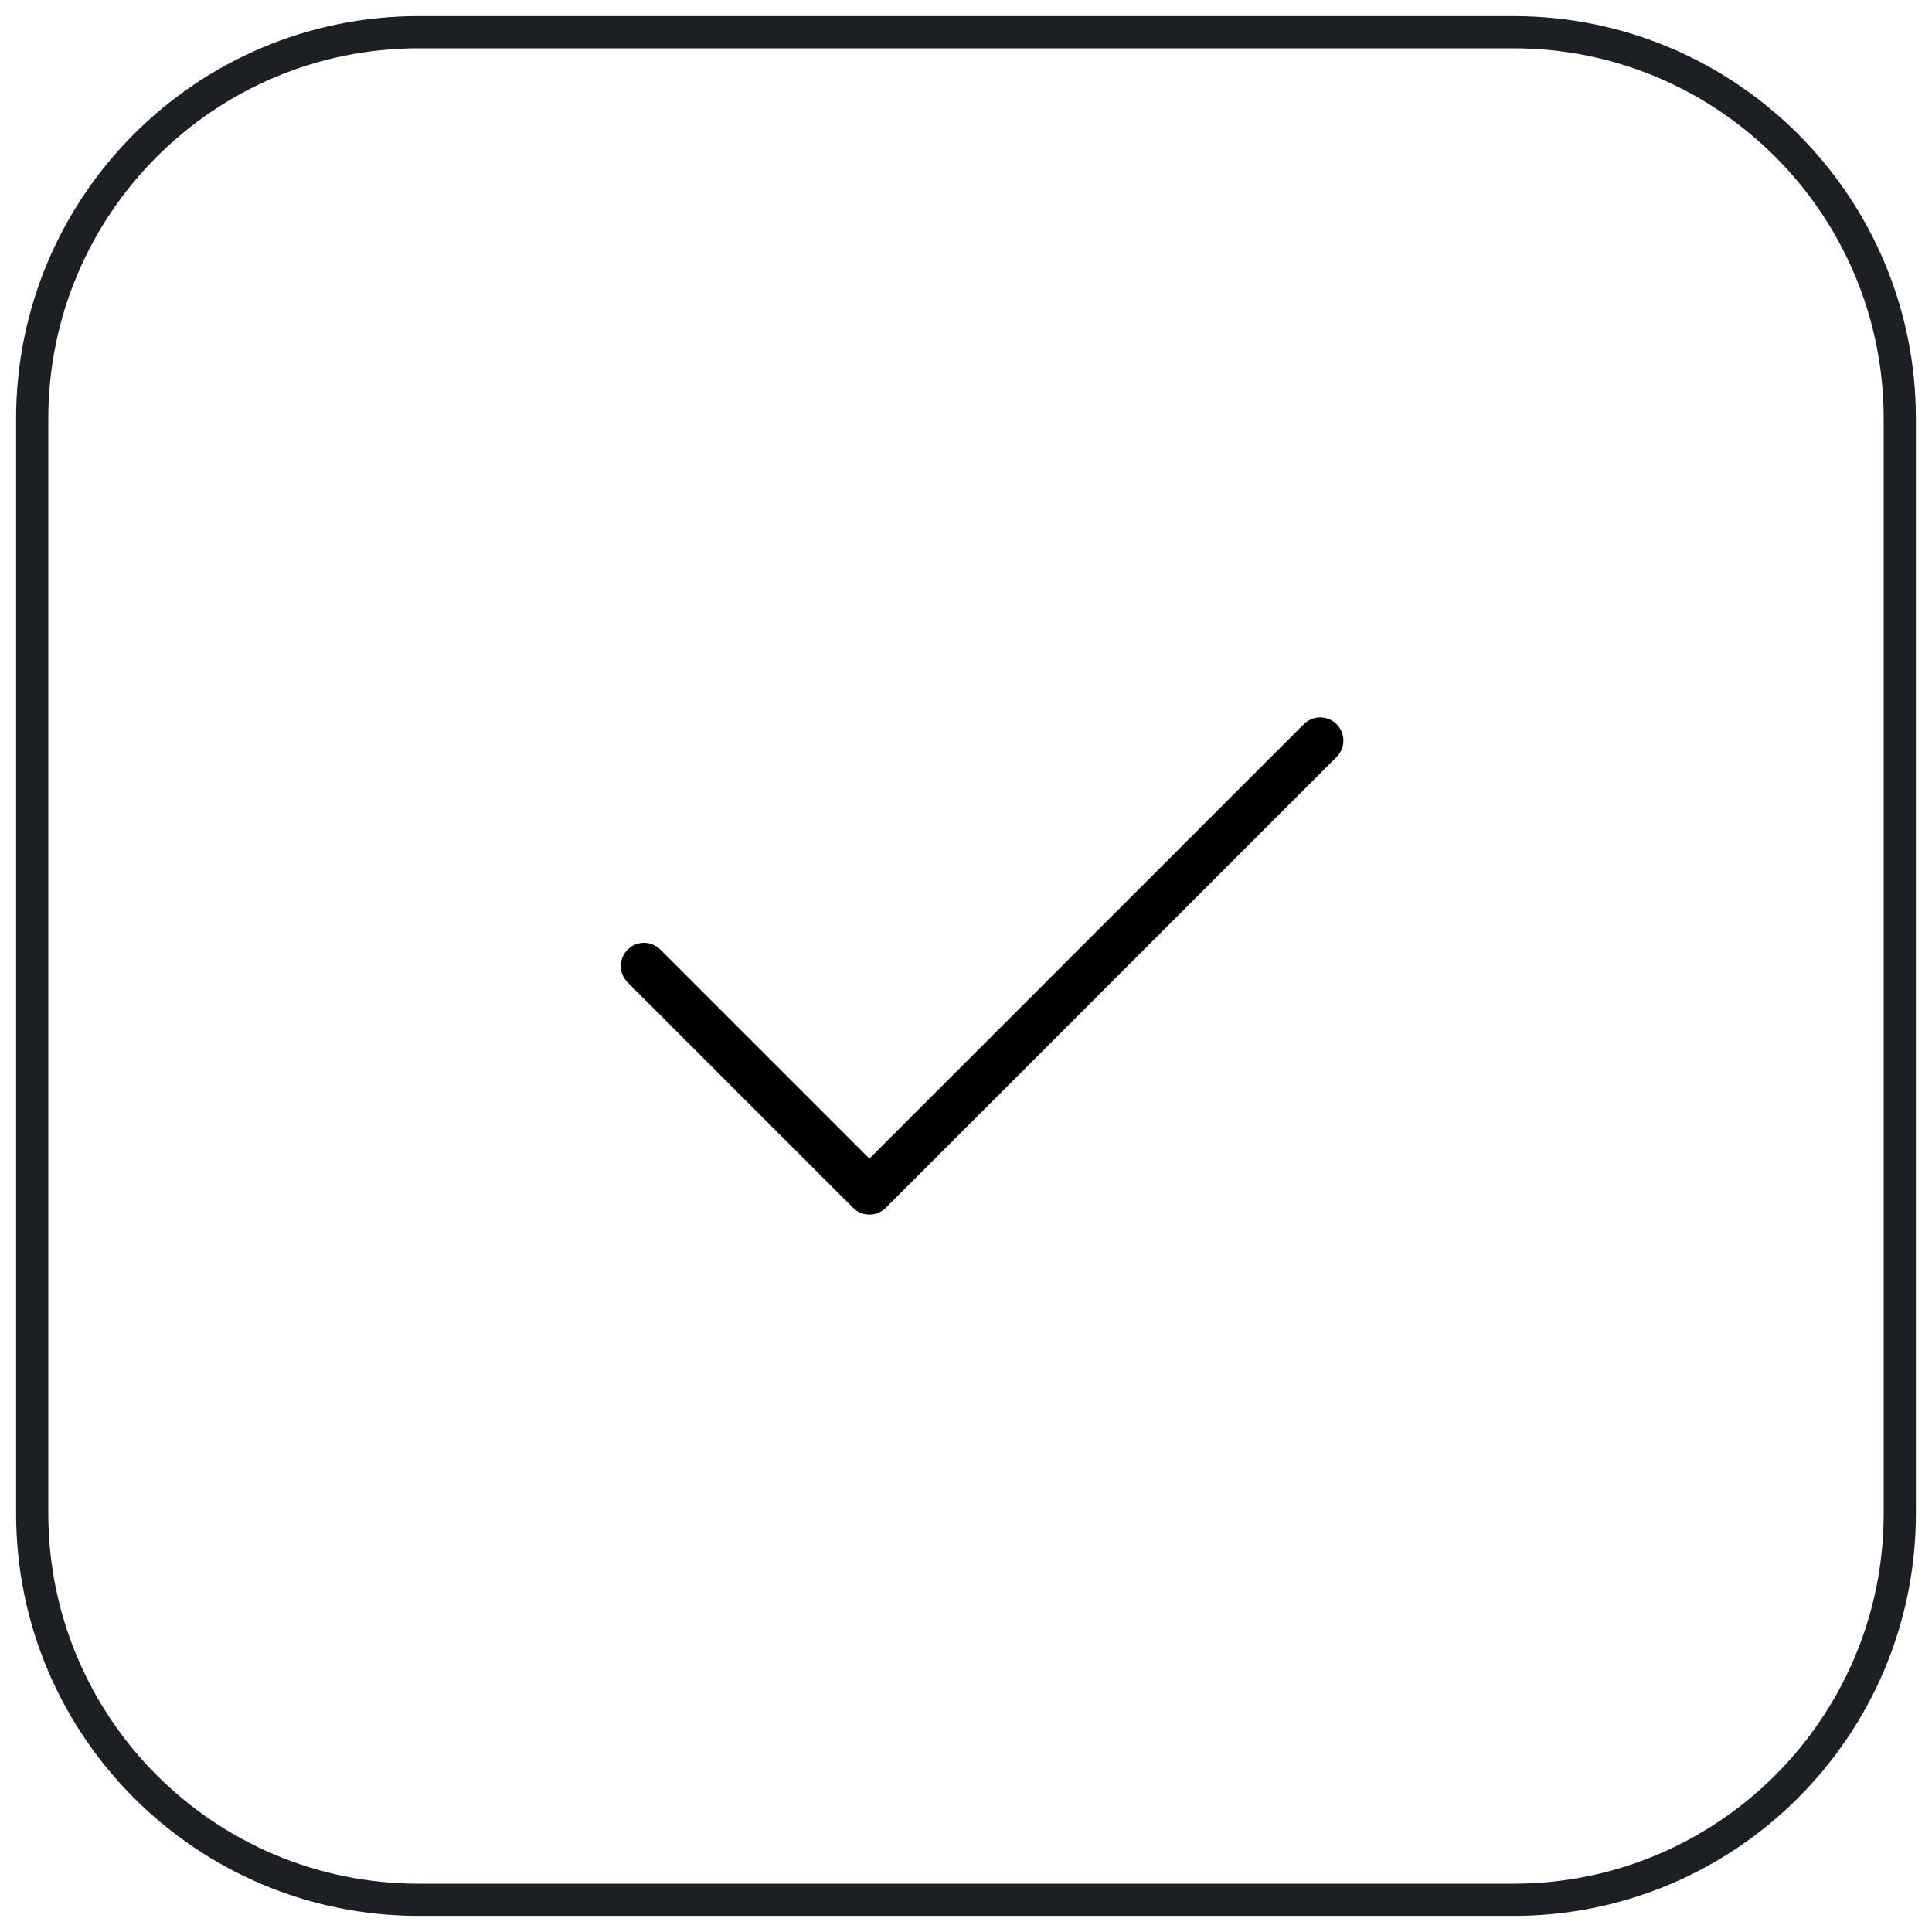
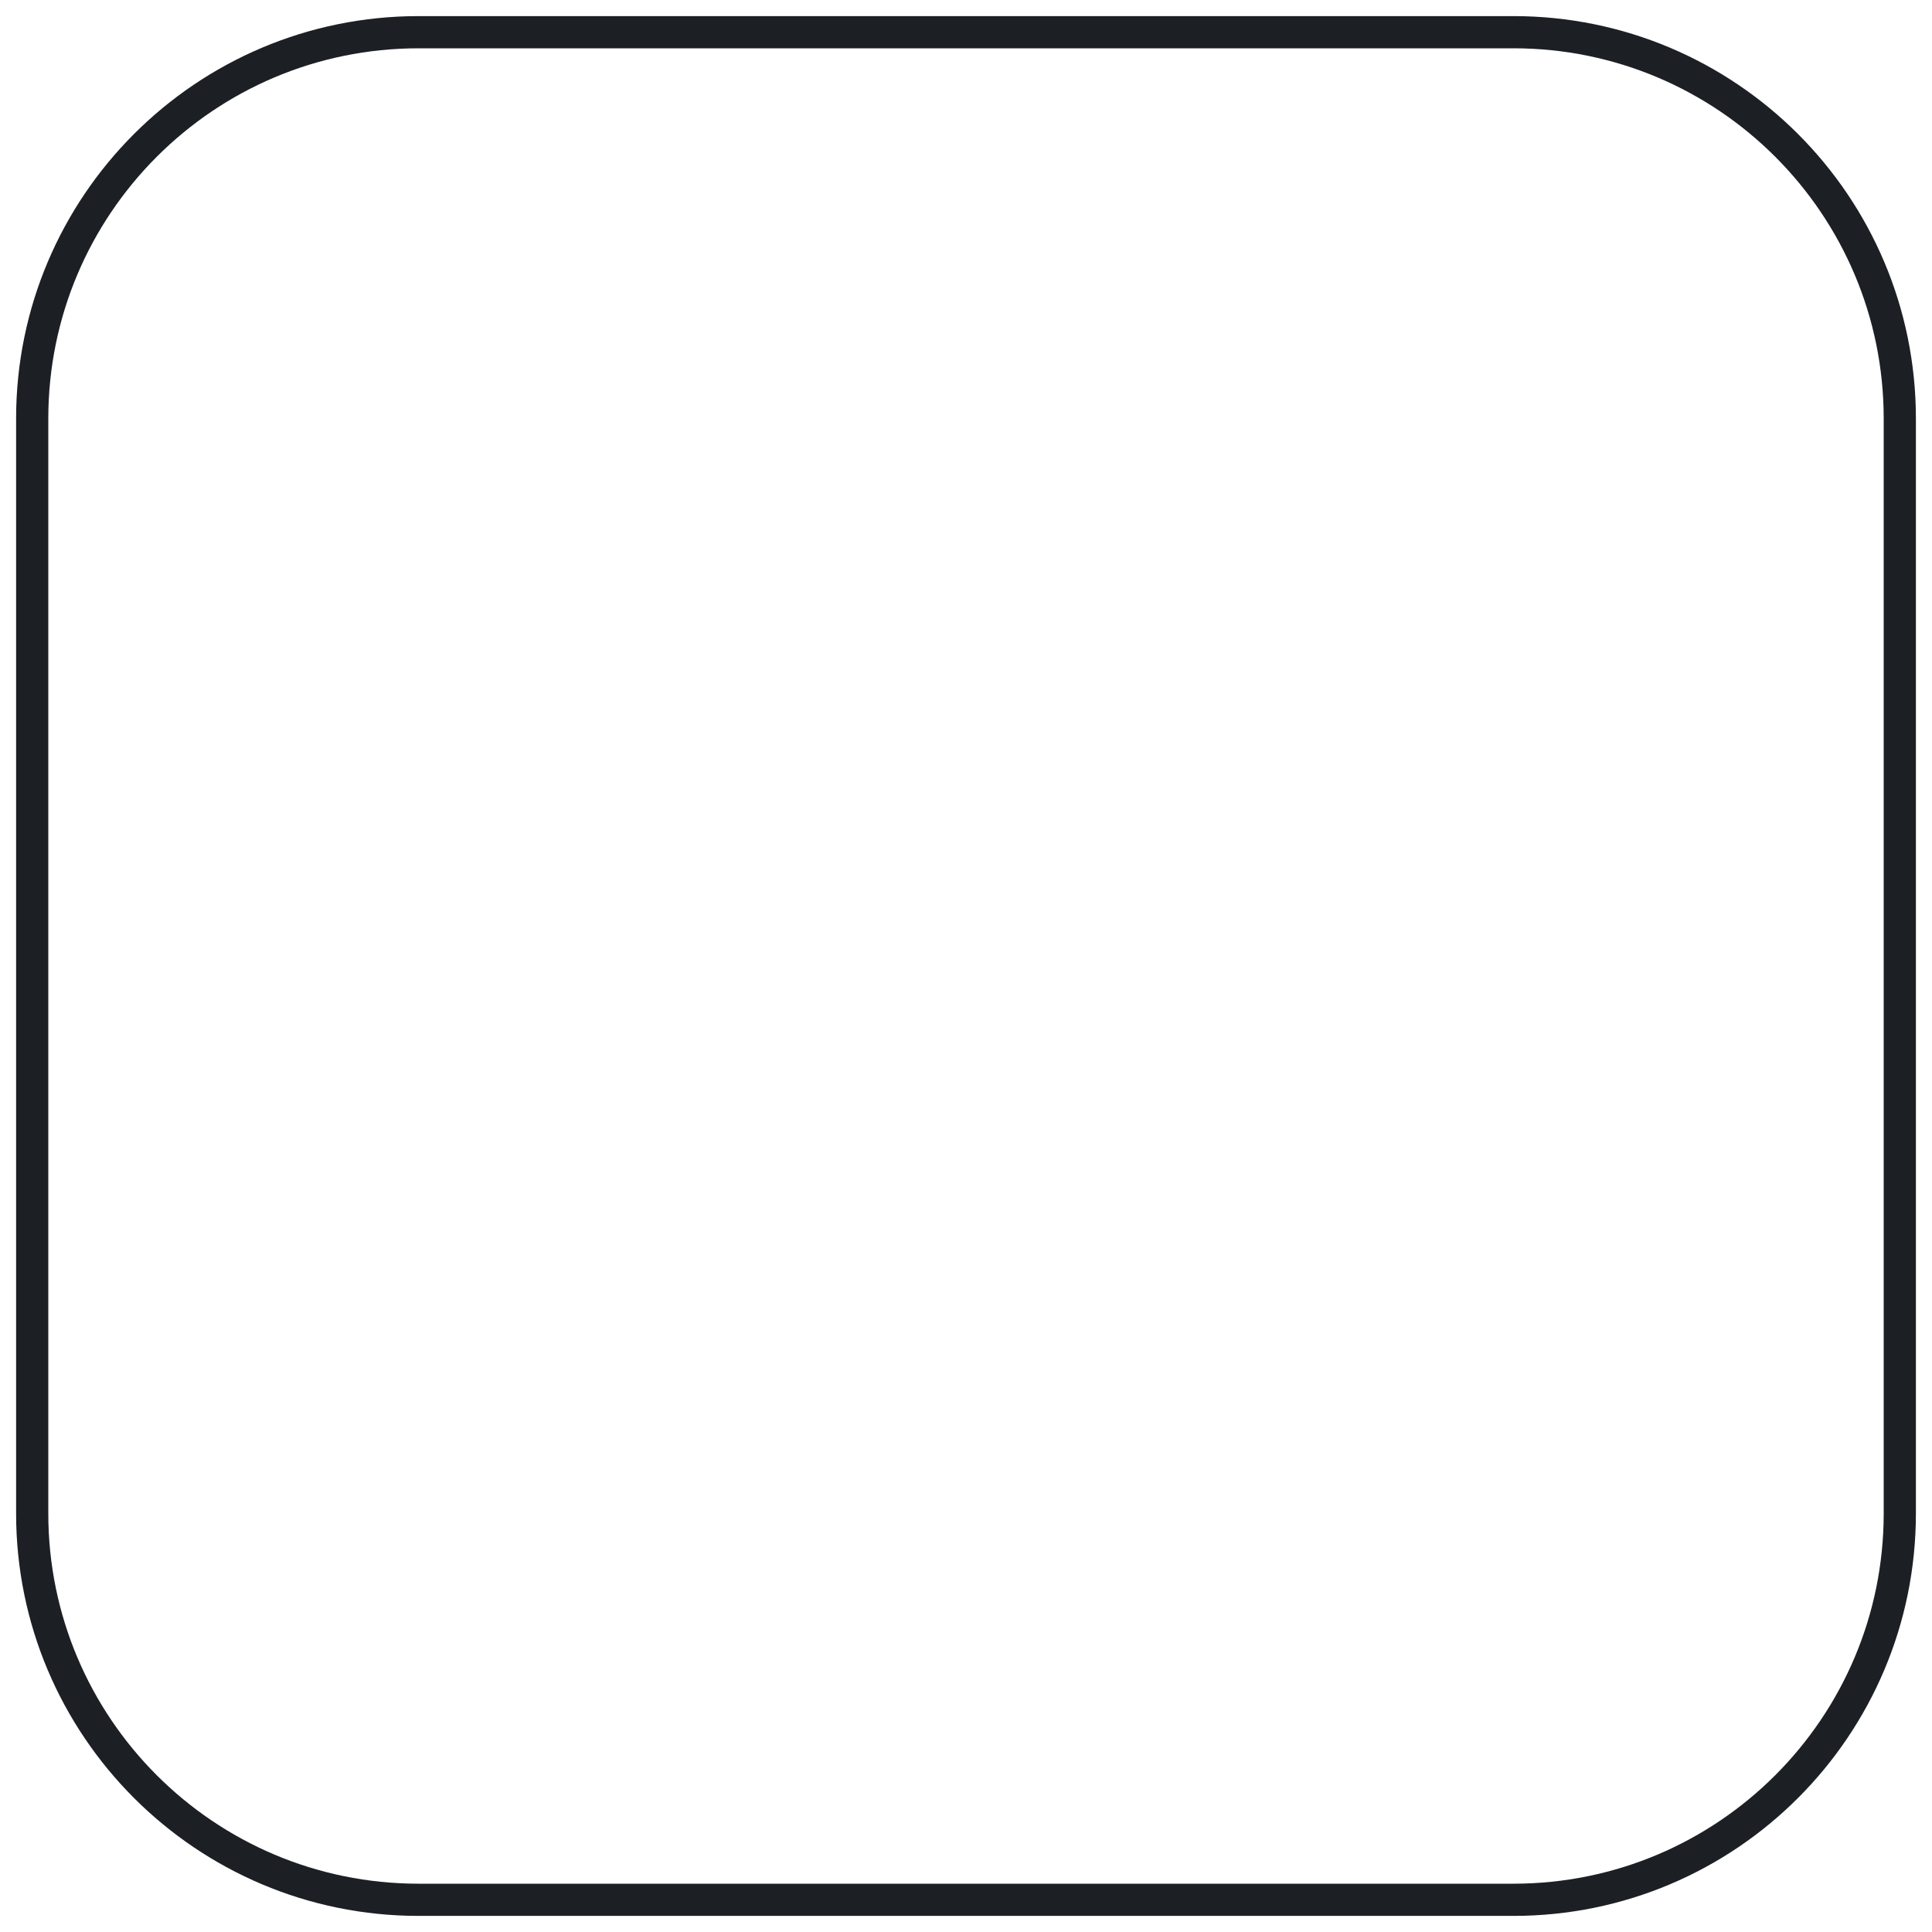
<svg xmlns="http://www.w3.org/2000/svg" width="60px" height="60px" viewBox="0 0 60 60" version="1.1">
  <title>Group 30</title>
  <g id="WEB-EKRANLAR" stroke="none" stroke-width="1" fill="none" fill-rule="evenodd">
    <g id="Tartı-03-product-desktop" transform="translate(-1721, -3326)">
      <g id="Group-30" transform="translate(1722, 3327)">
        <g id="Group-62-Copy">
          <path d="M12,0 L46,0 C52.627,2.89253516e-15 58,5.373 58,12 L58,46 C58,52.627 52.627,58 46,58 L12,58 C5.373,58 1.97843204e-15,52.627 0,46 L0,12 C-2.58798134e-15,5.373 5.373,-5.58920087e-16 12,0 Z" id="Rectangle-27" stroke="#1C2025" stroke-dasharray="0,0" />
          <g id="Group-6" transform="translate(21.981, 15.778)" />
        </g>
        <g id="Group" transform="translate(13, 13)">
          <rect id="Rectangle" x="0" y="0" width="32" height="32" />
-           <polyline id="Path" stroke="#000000" stroke-width="1.44" stroke-linecap="round" stroke-linejoin="round" points="27 9 13 23 6 16" />
        </g>
      </g>
    </g>
  </g>
</svg>